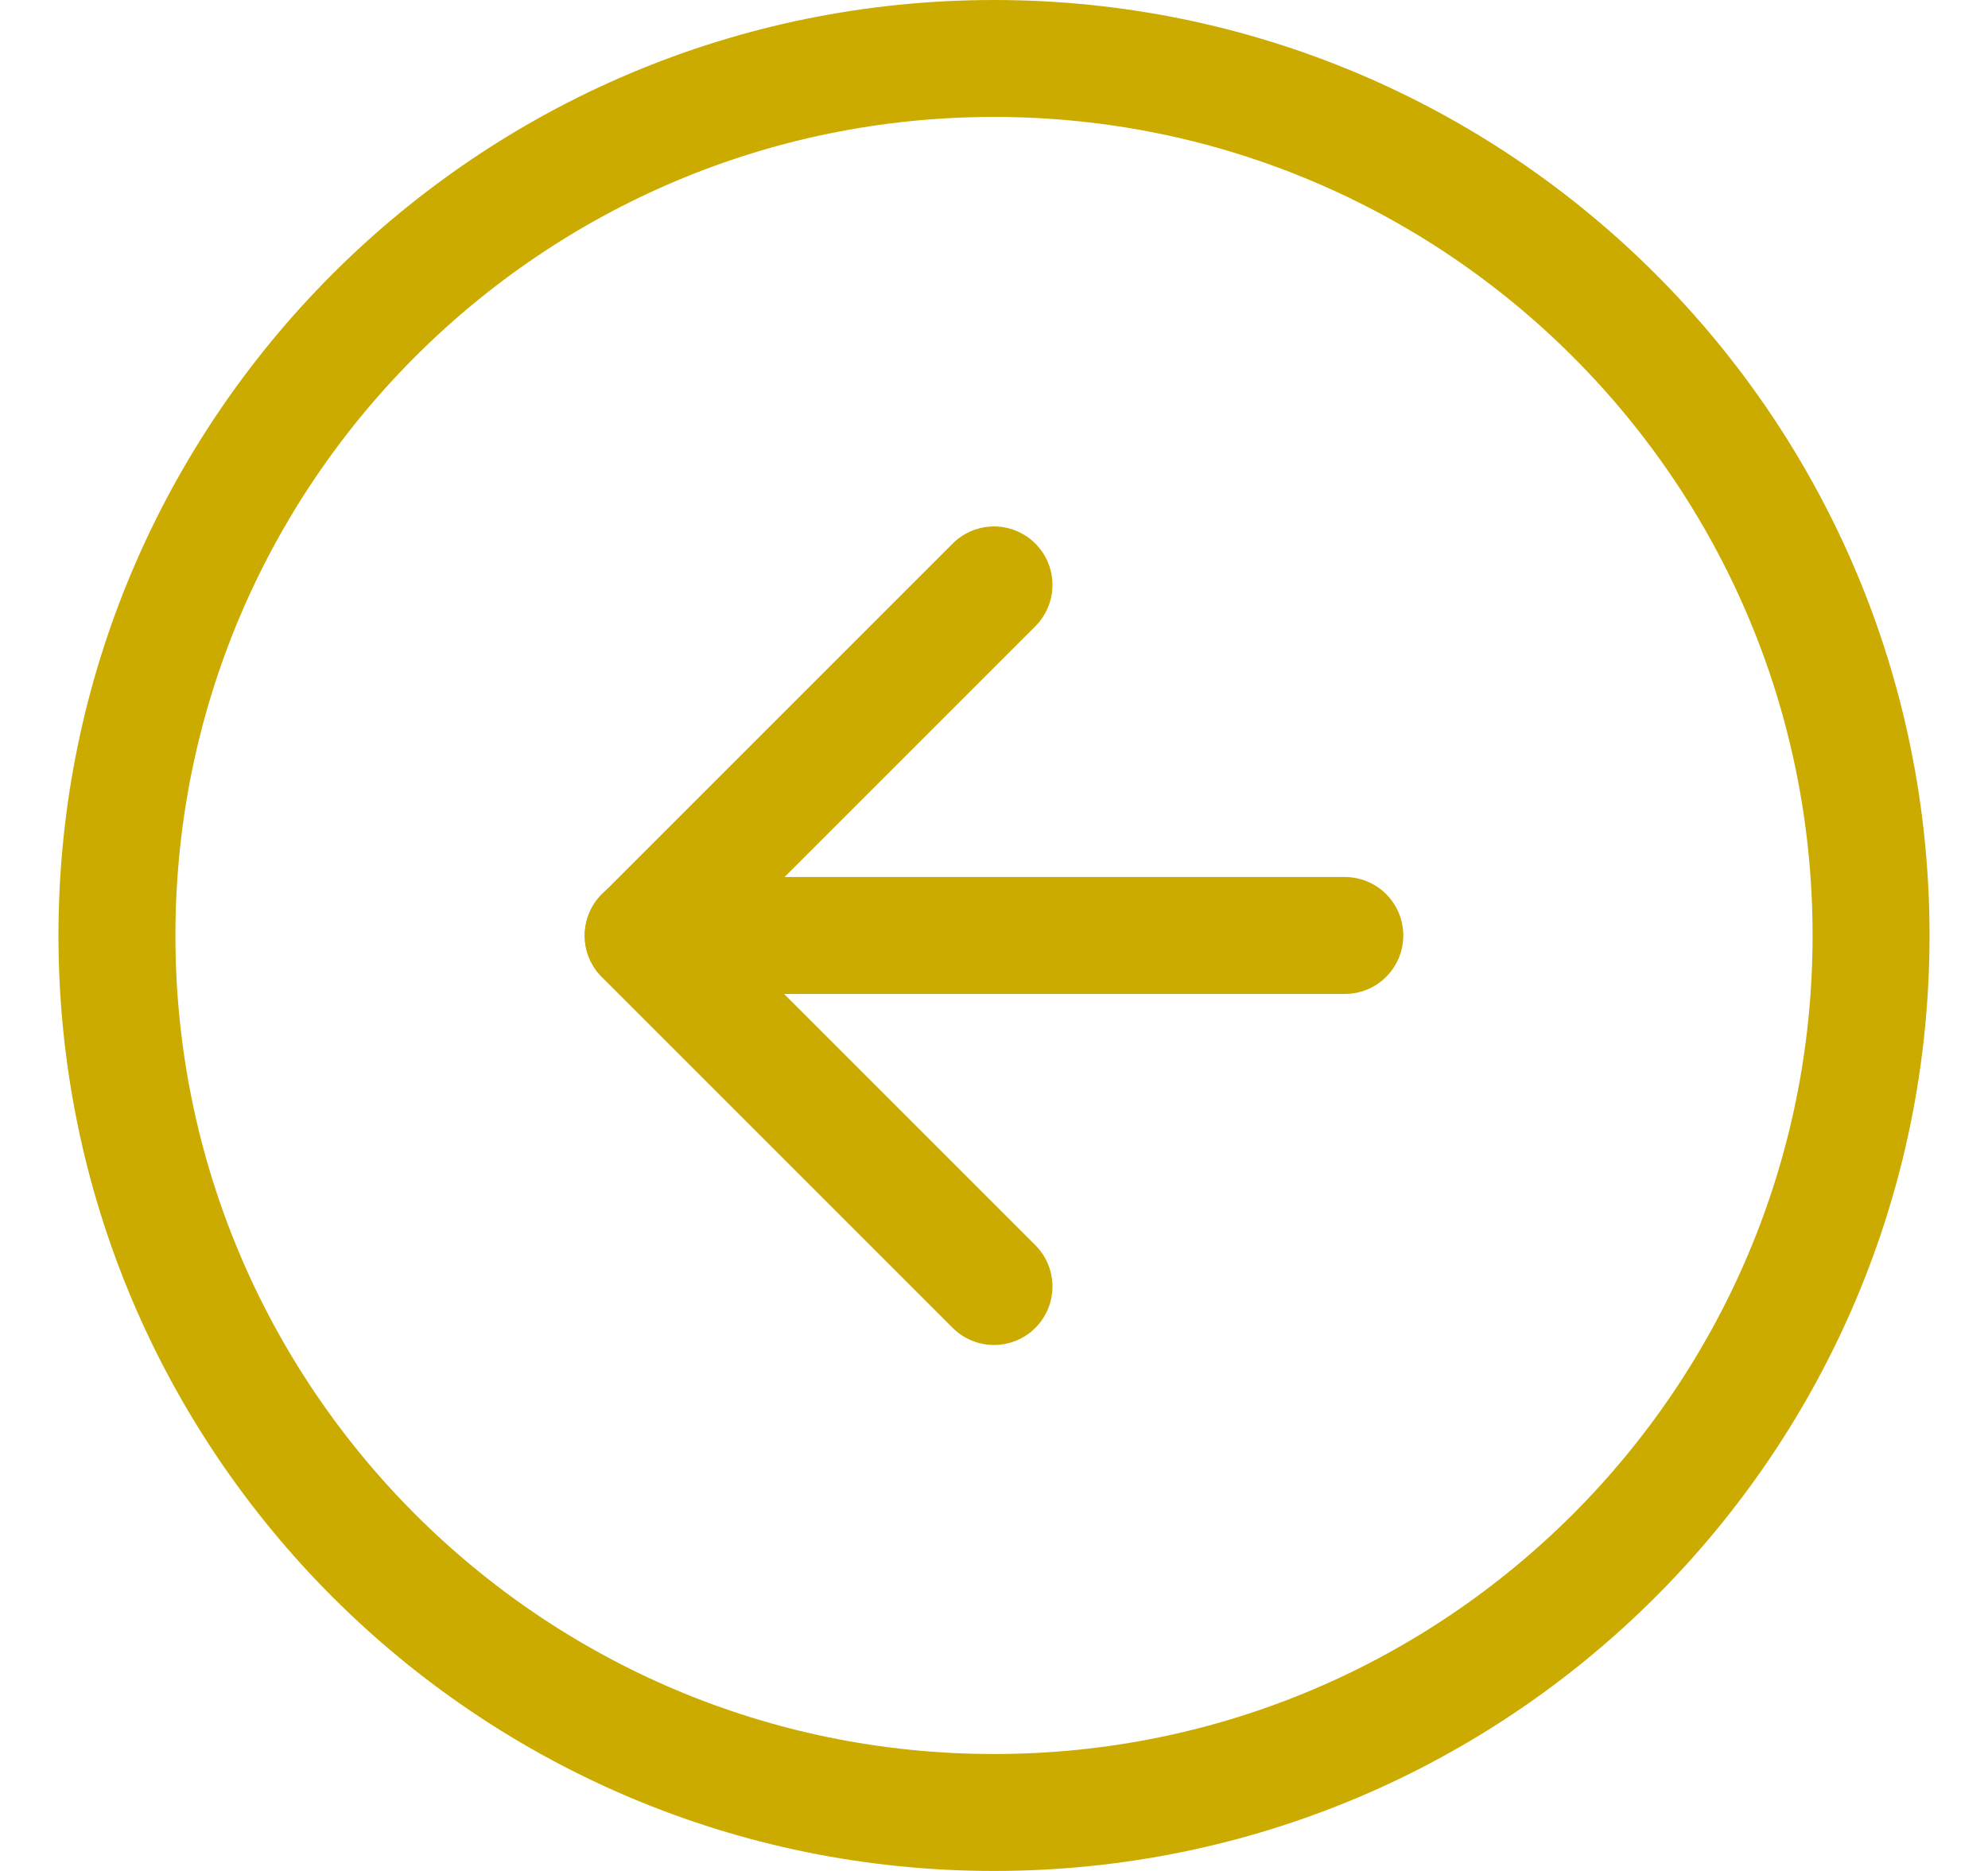
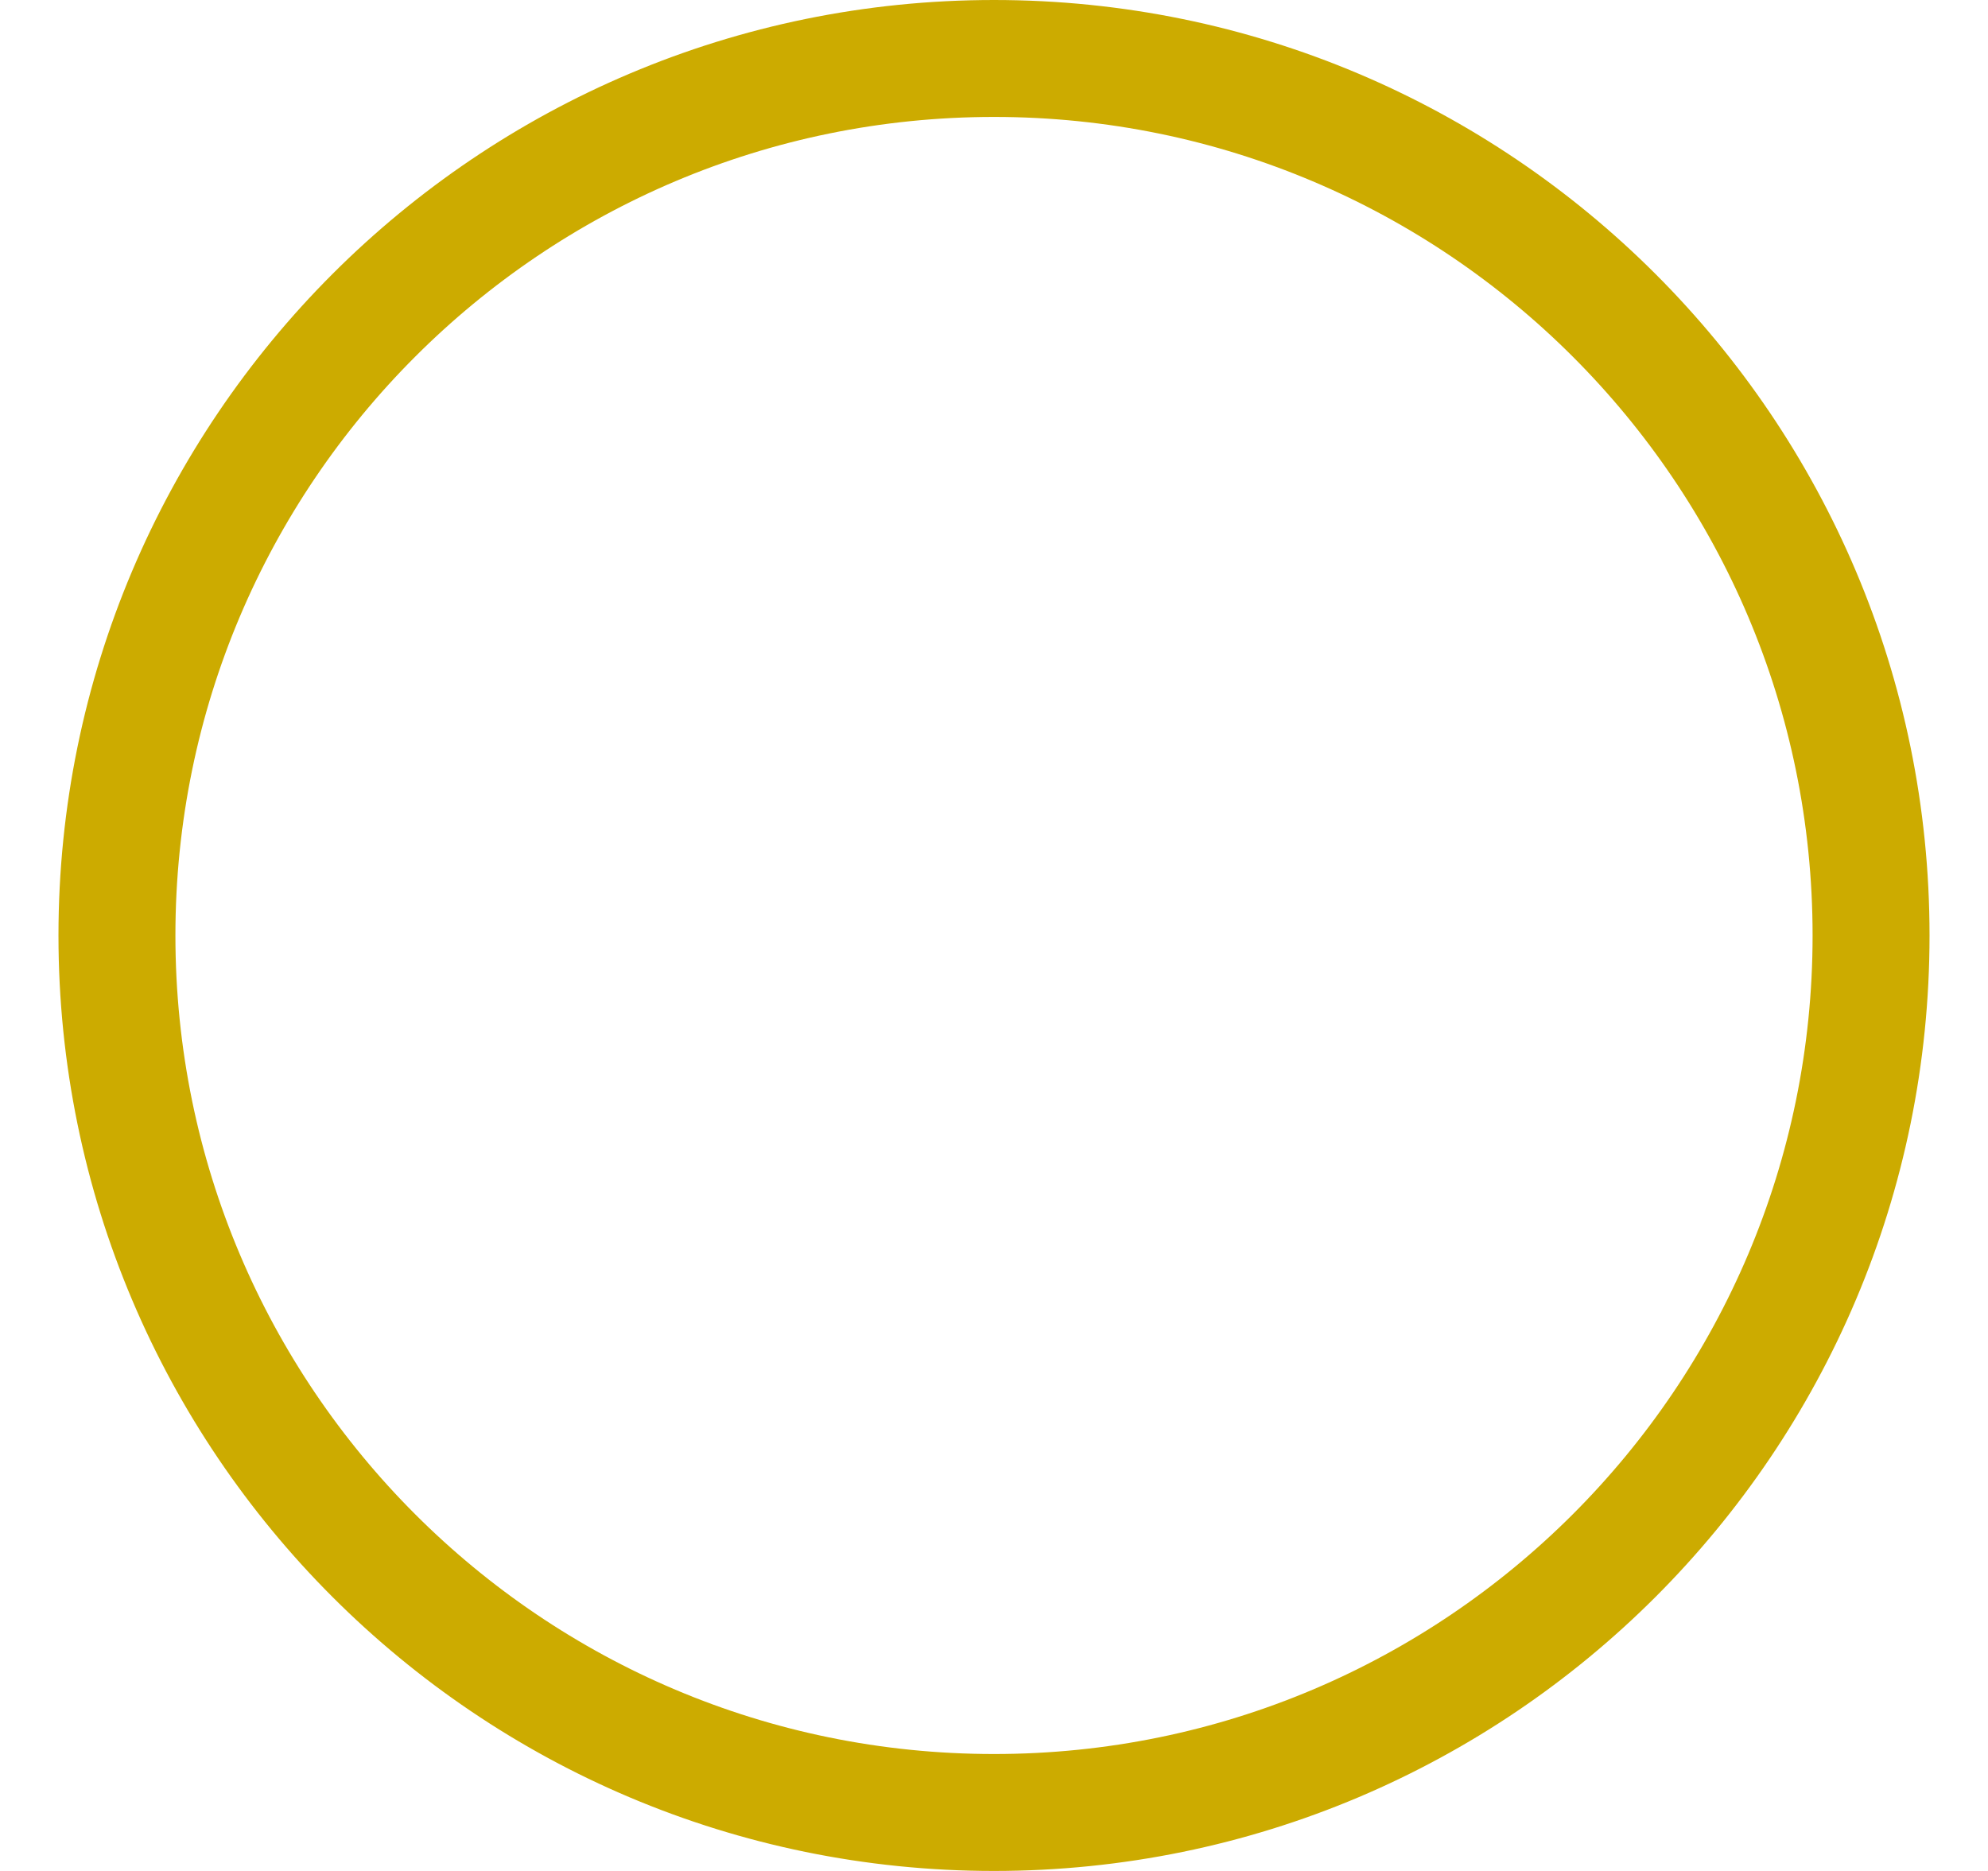
<svg xmlns="http://www.w3.org/2000/svg" width="17" height="16" viewBox="0 0 17 16" fill="none">
-   <path d="M8.5 15.5C12.642 15.5 16 12.142 16 8C16 3.858 12.642 0.5 8.5 0.5C4.358 0.5 1 3.858 1 8C1 12.142 4.358 15.5 8.5 15.5Z" stroke="#CCAB00 " stroke-linecap="round" stroke-linejoin="round" />
-   <path d="M8.5 5.002L5.5 8.002L8.5 11.002" stroke="#CCAB00 " stroke-linecap="round" stroke-linejoin="round" />
-   <path d="M11.5 8H5.5" stroke="#CCAB00 " stroke-linecap="round" stroke-linejoin="round" />
+   <path d="M8.5 15.5C12.642 15.5 16 12.142 16 8C16 3.858 12.642 0.5 8.5 0.5C4.358 0.5 1 3.858 1 8C1 12.142 4.358 15.5 8.5 15.5" stroke="#CCAB00 " stroke-linecap="round" stroke-linejoin="round" />
</svg>